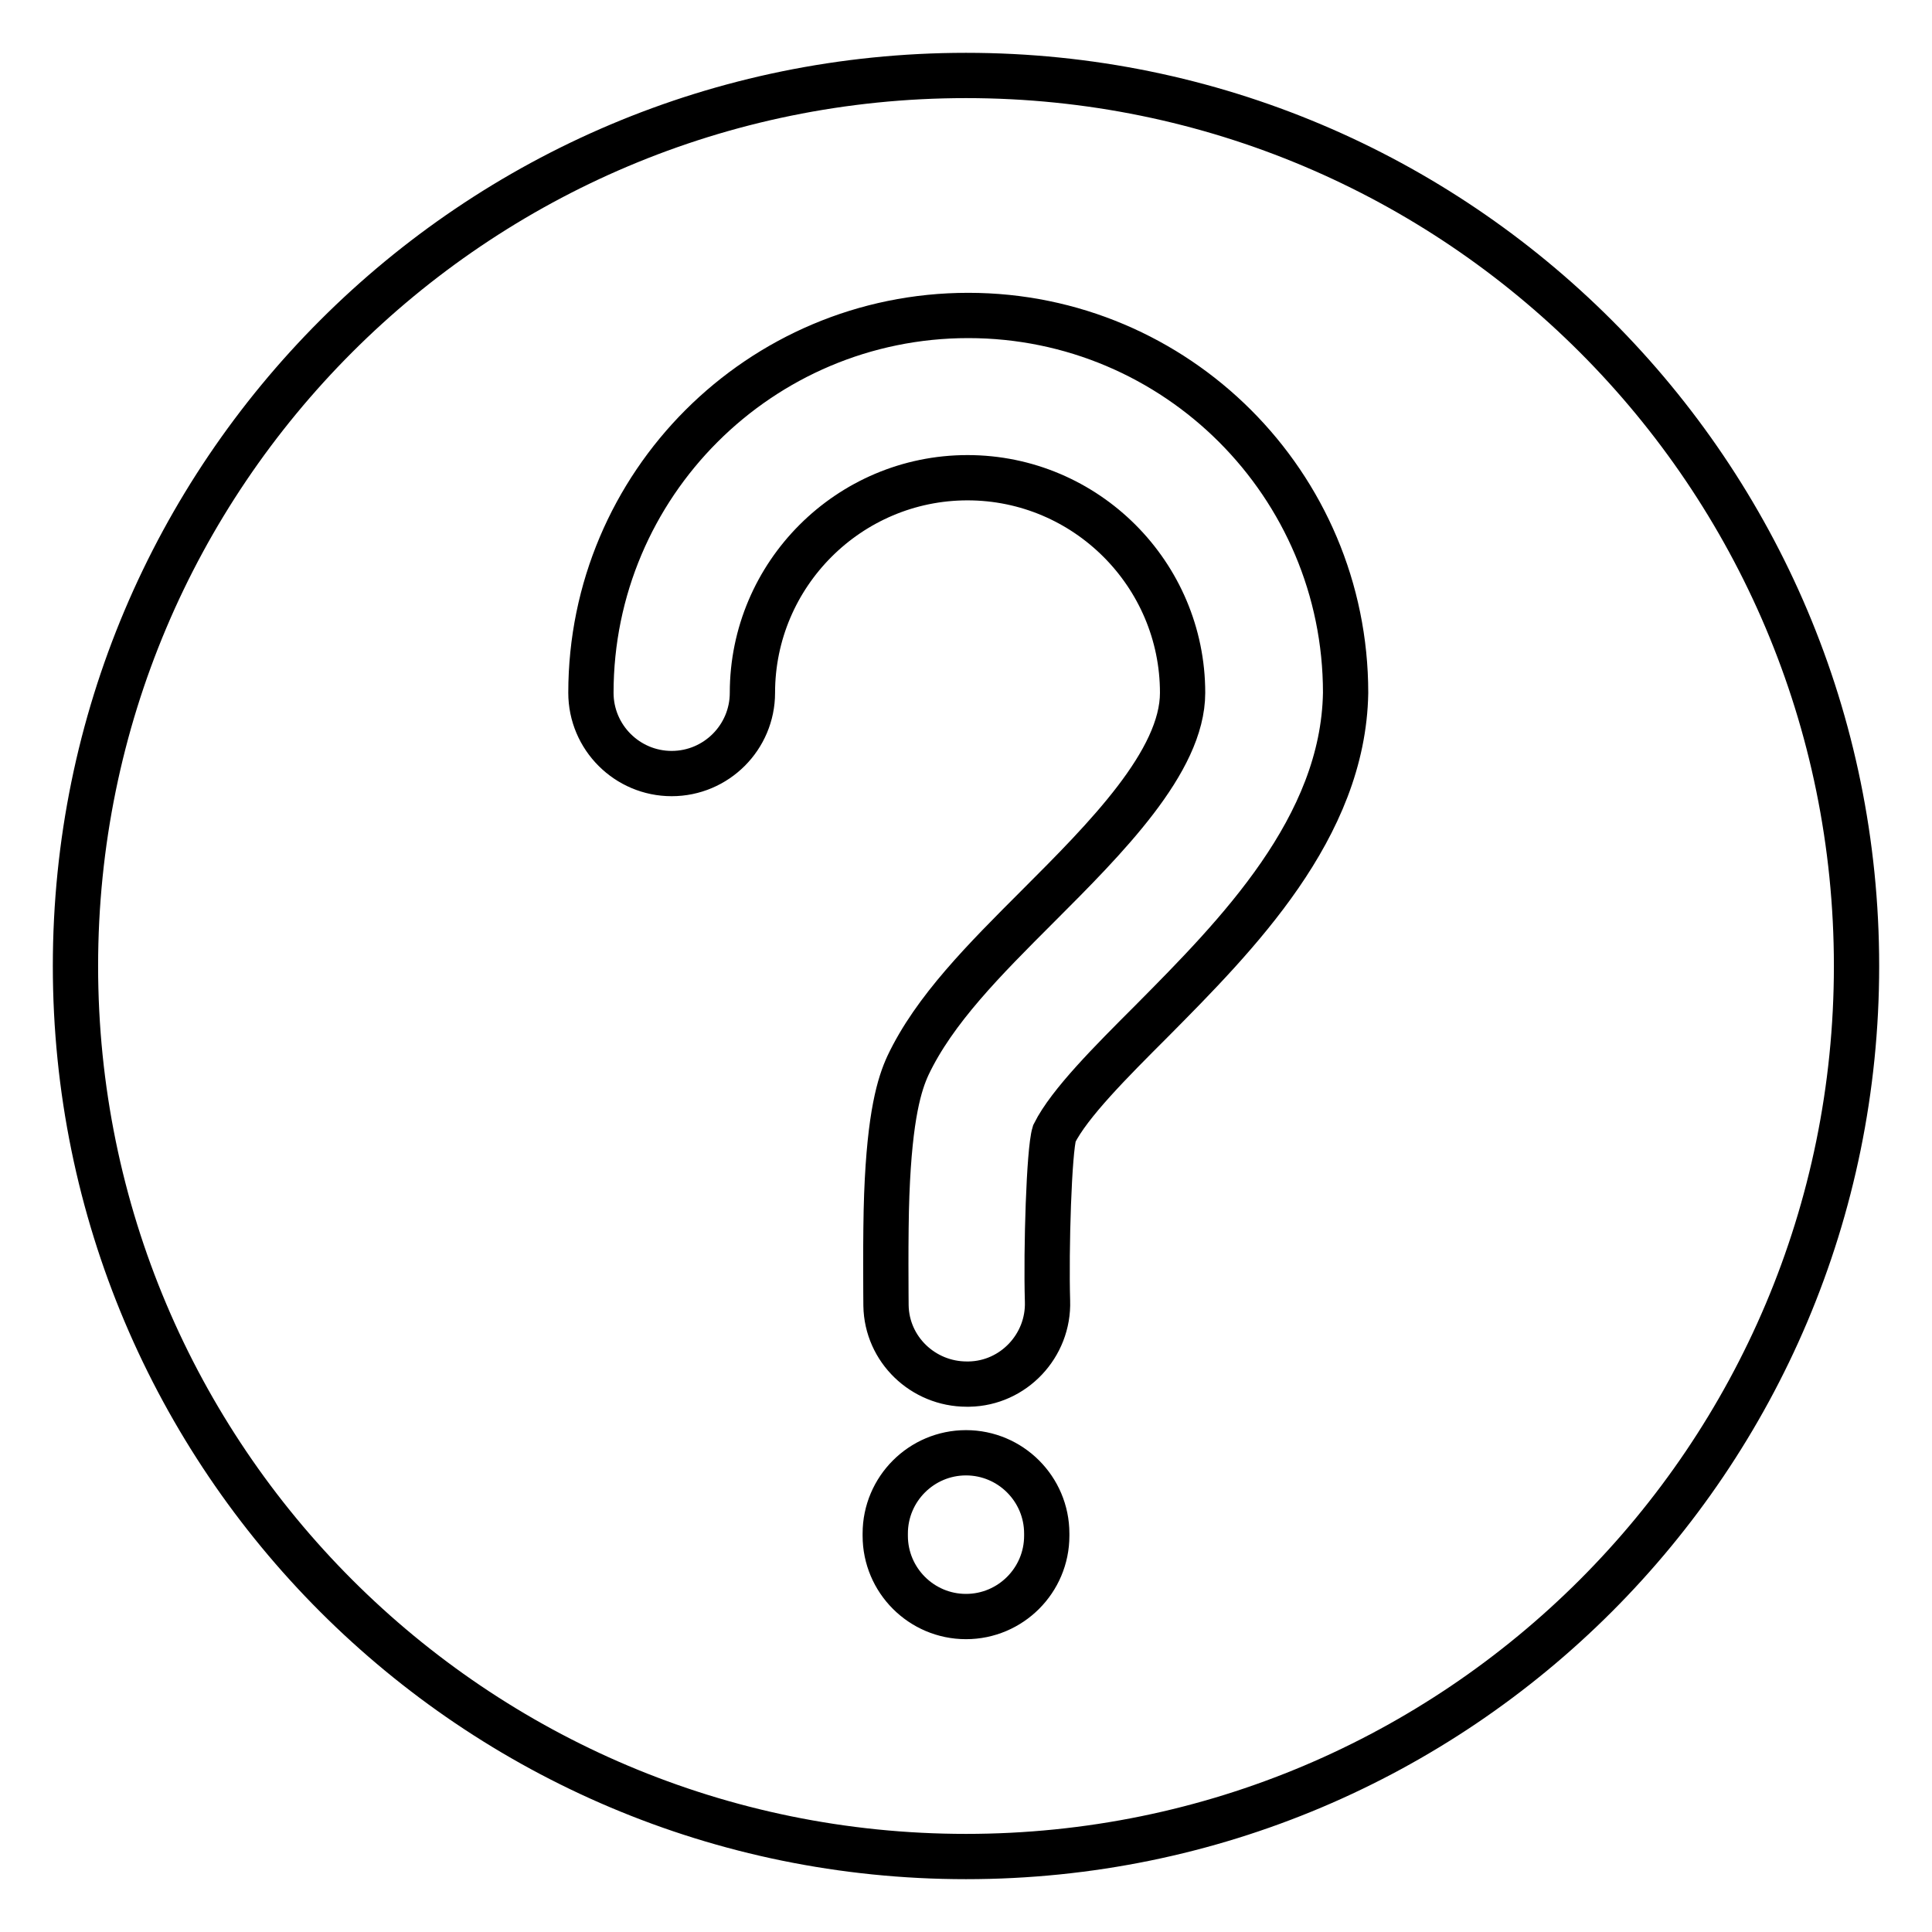
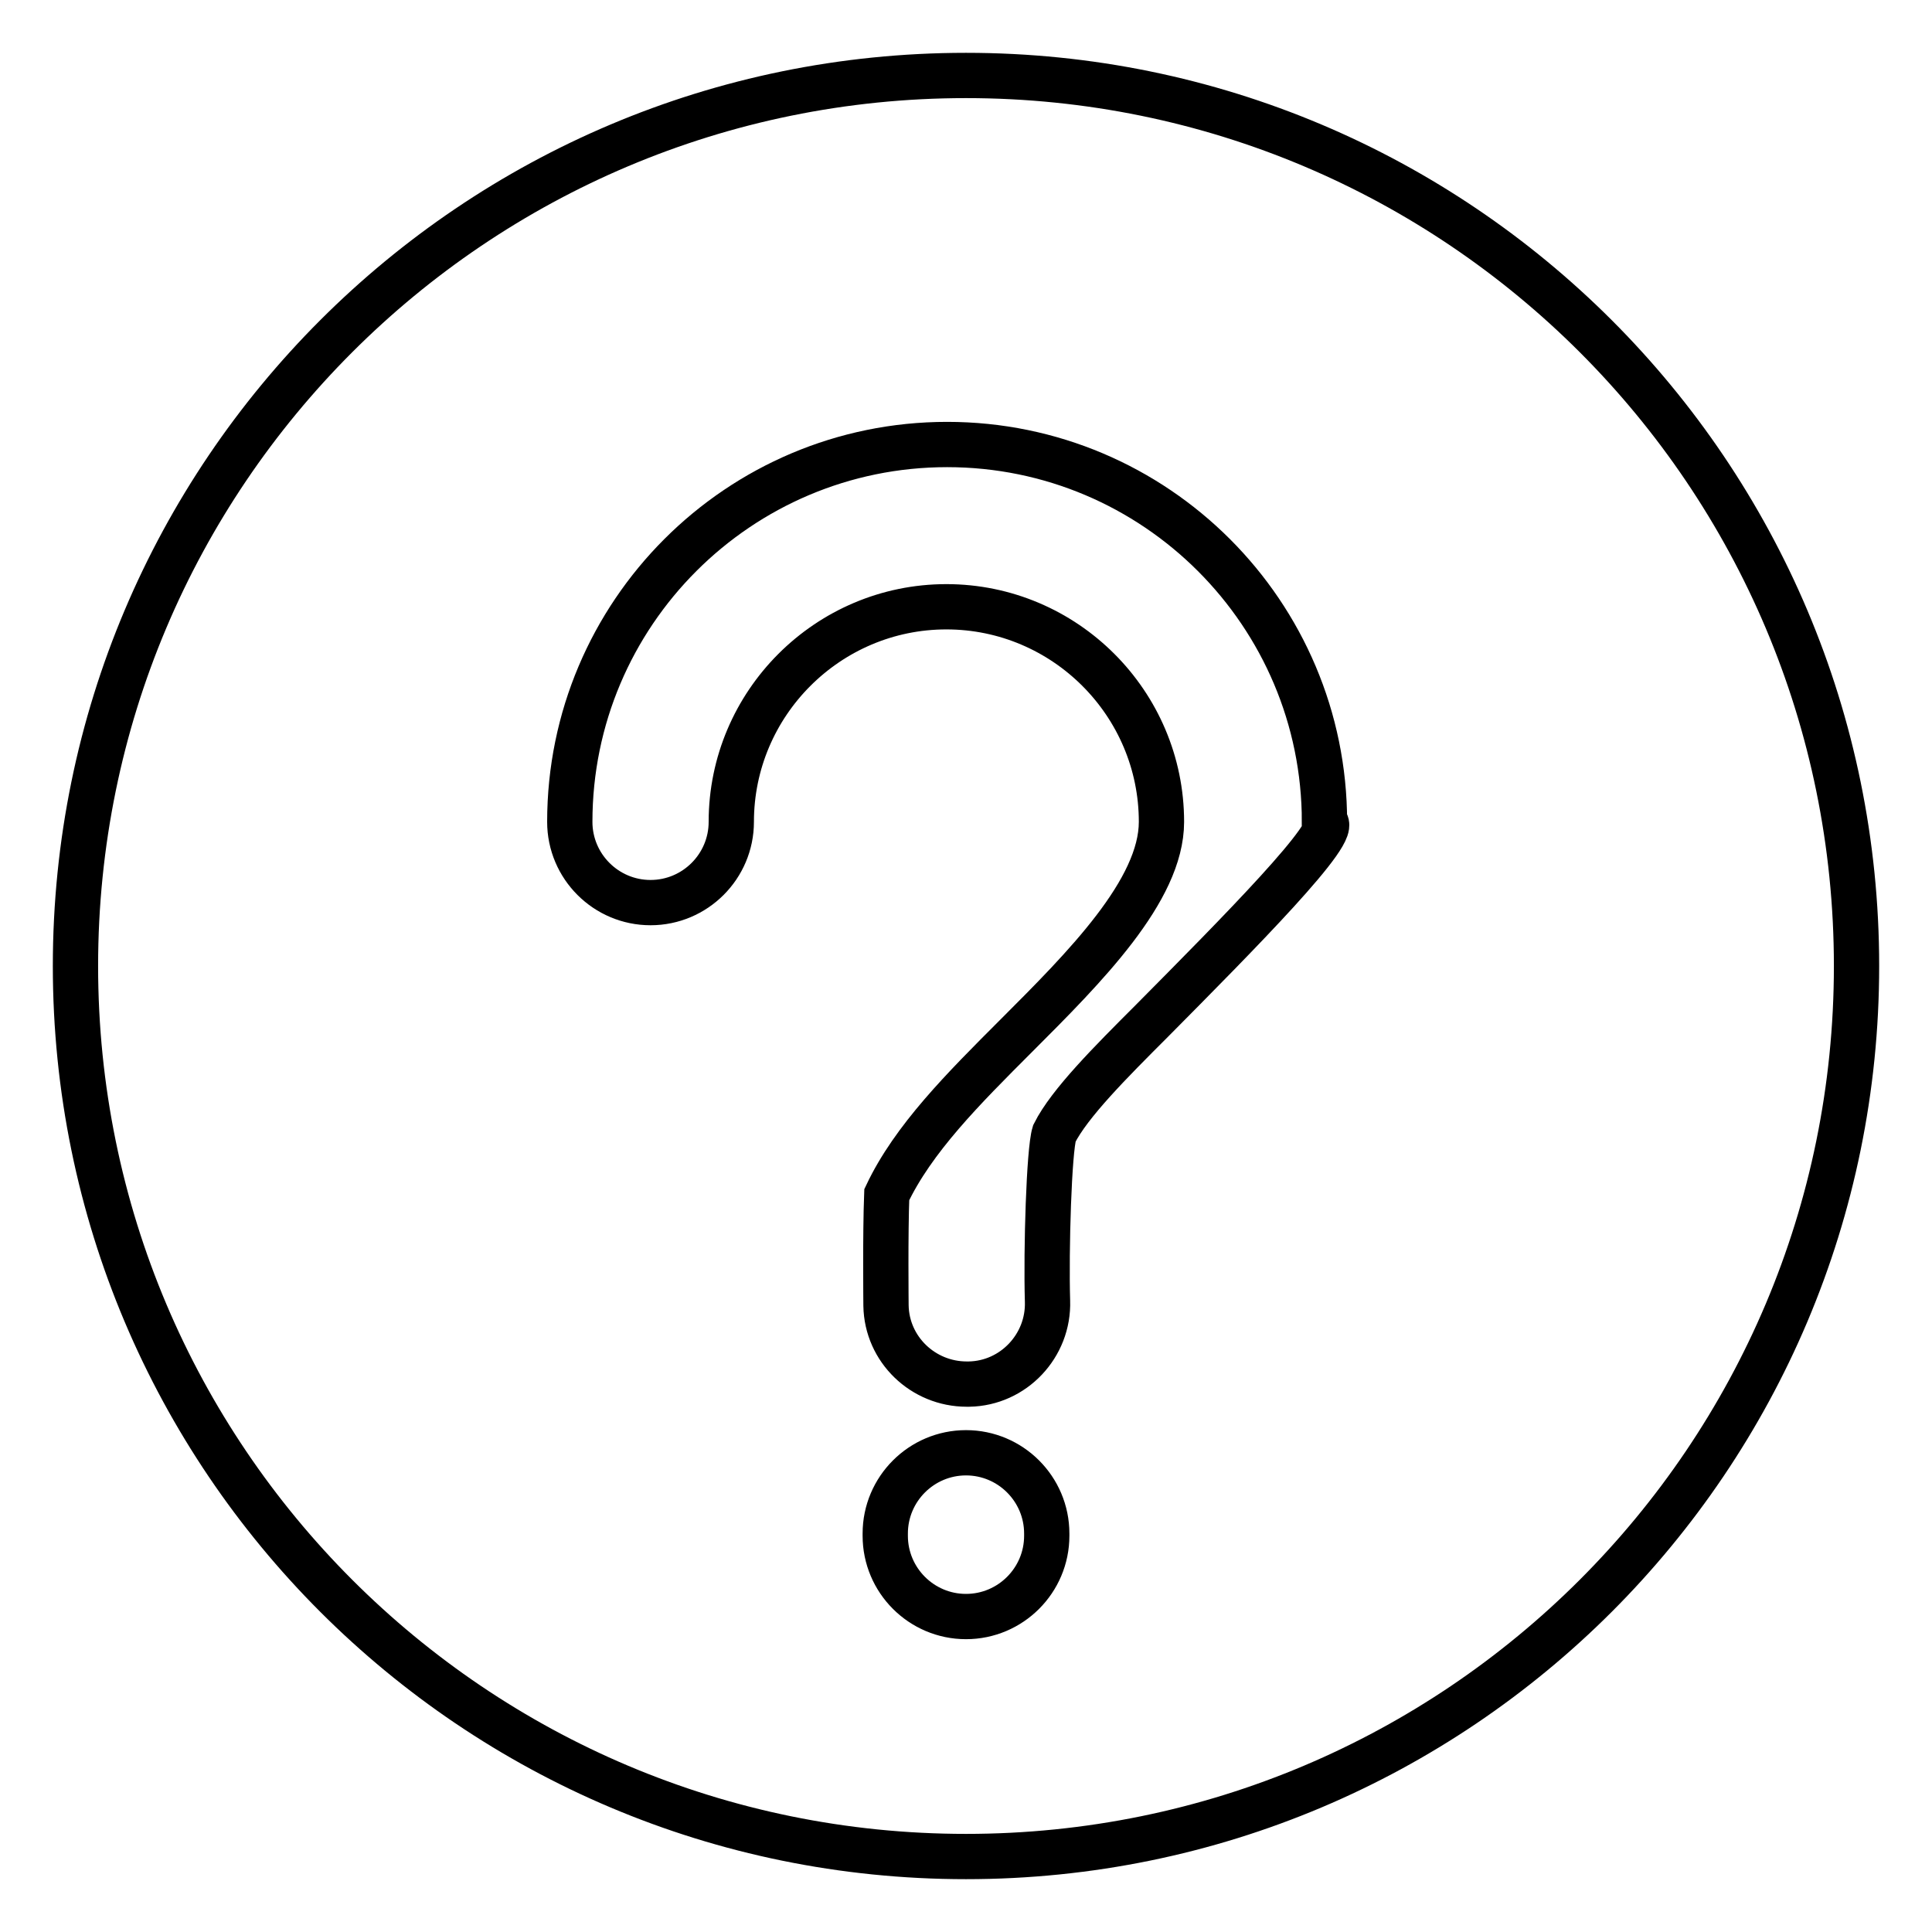
<svg xmlns="http://www.w3.org/2000/svg" version="1.1" x="0px" y="0px" viewBox="0 0 256 256" enable-background="new 0 0 256 256" xml:space="preserve">
  <g>
-     <path stroke-width="6" fill-opacity="0" stroke="#000000" d="M128,10C62.8,10,10,62.8,10,128c0,65.2,52.8,118,118,118s118-52.8,118-118C246,62.8,193.2,10,128,10z  M138.7,203.5c0,5.9-4.8,10.7-10.7,10.7c-5.9,0-10.7-4.8-10.7-10.7v-0.3c0-5.9,4.8-10.7,10.7-10.7c5.9,0,10.7,4.8,10.7,10.7V203.5z  M152.6,135.3c-5.4,5.4-10.9,10.9-12.9,14.9c-0.7,2.3-1.1,15.3-0.9,22.2c0.2,5.9-4.5,10.9-10.4,11c-0.1,0-0.2,0-0.3,0 c-5.8,0-10.6-4.6-10.7-10.4c0-0.2-0.1-9.5,0.1-14.7c0.4-10.6,1.7-14.7,2.8-17.1c3.5-7.4,10.1-14,17.2-21.1c9-9,19.2-19.2,19.2-28.3 c0-15.7-12.8-28.5-28.5-28.5c-15.7,0-28.5,12.8-28.5,28.5c0,5.9-4.8,10.7-10.7,10.7c-5.9,0-10.7-4.8-10.7-10.7 c0-27.6,22.4-50,50-50c27.6,0,50,22.4,50,50C178,109.7,163.9,123.9,152.6,135.3L152.6,135.3z" />
+     <path stroke-width="6" fill-opacity="0" stroke="#000000" d="M128,10C62.8,10,10,62.8,10,128c0,65.2,52.8,118,118,118s118-52.8,118-118C246,62.8,193.2,10,128,10z  M138.7,203.5c0,5.9-4.8,10.7-10.7,10.7c-5.9,0-10.7-4.8-10.7-10.7v-0.3c0-5.9,4.8-10.7,10.7-10.7c5.9,0,10.7,4.8,10.7,10.7V203.5z  M152.6,135.3c-5.4,5.4-10.9,10.9-12.9,14.9c-0.7,2.3-1.1,15.3-0.9,22.2c0.2,5.9-4.5,10.9-10.4,11c-0.1,0-0.2,0-0.3,0 c-5.8,0-10.6-4.6-10.7-10.4c0-0.2-0.1-9.5,0.1-14.7c3.5-7.4,10.1-14,17.2-21.1c9-9,19.2-19.2,19.2-28.3 c0-15.7-12.8-28.5-28.5-28.5c-15.7,0-28.5,12.8-28.5,28.5c0,5.9-4.8,10.7-10.7,10.7c-5.9,0-10.7-4.8-10.7-10.7 c0-27.6,22.4-50,50-50c27.6,0,50,22.4,50,50C178,109.7,163.9,123.9,152.6,135.3L152.6,135.3z" />
  </g>
</svg>